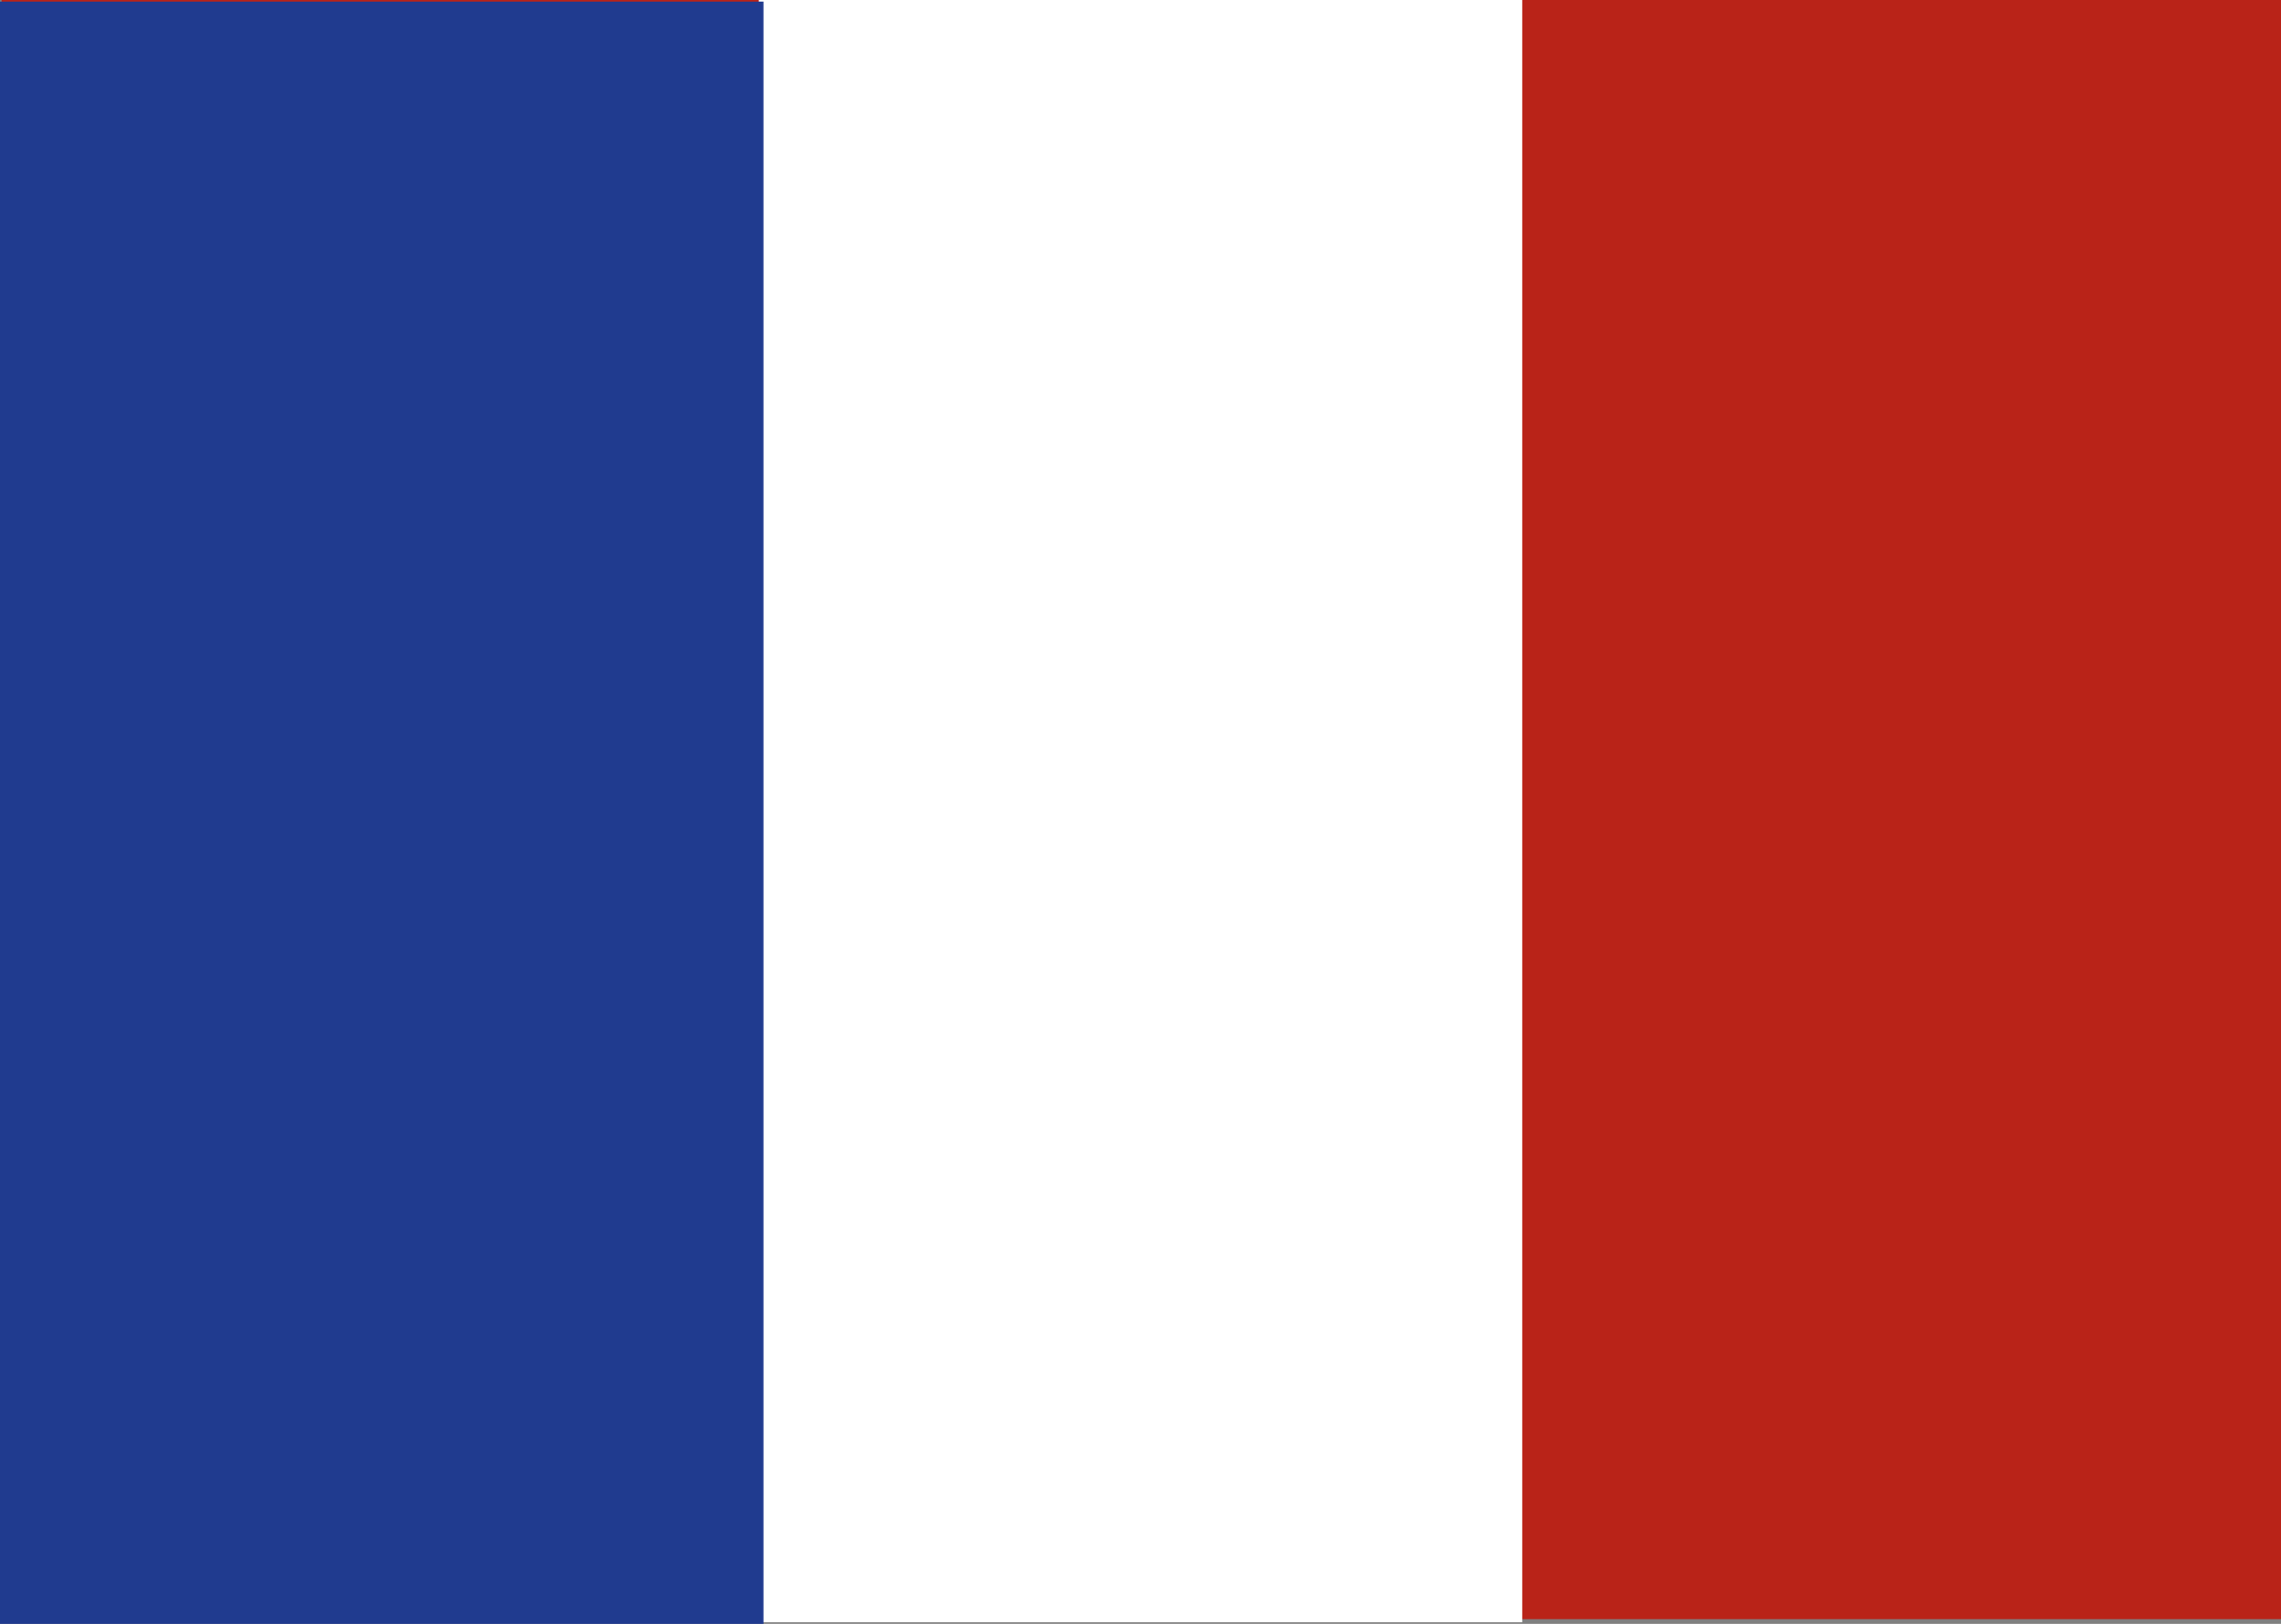
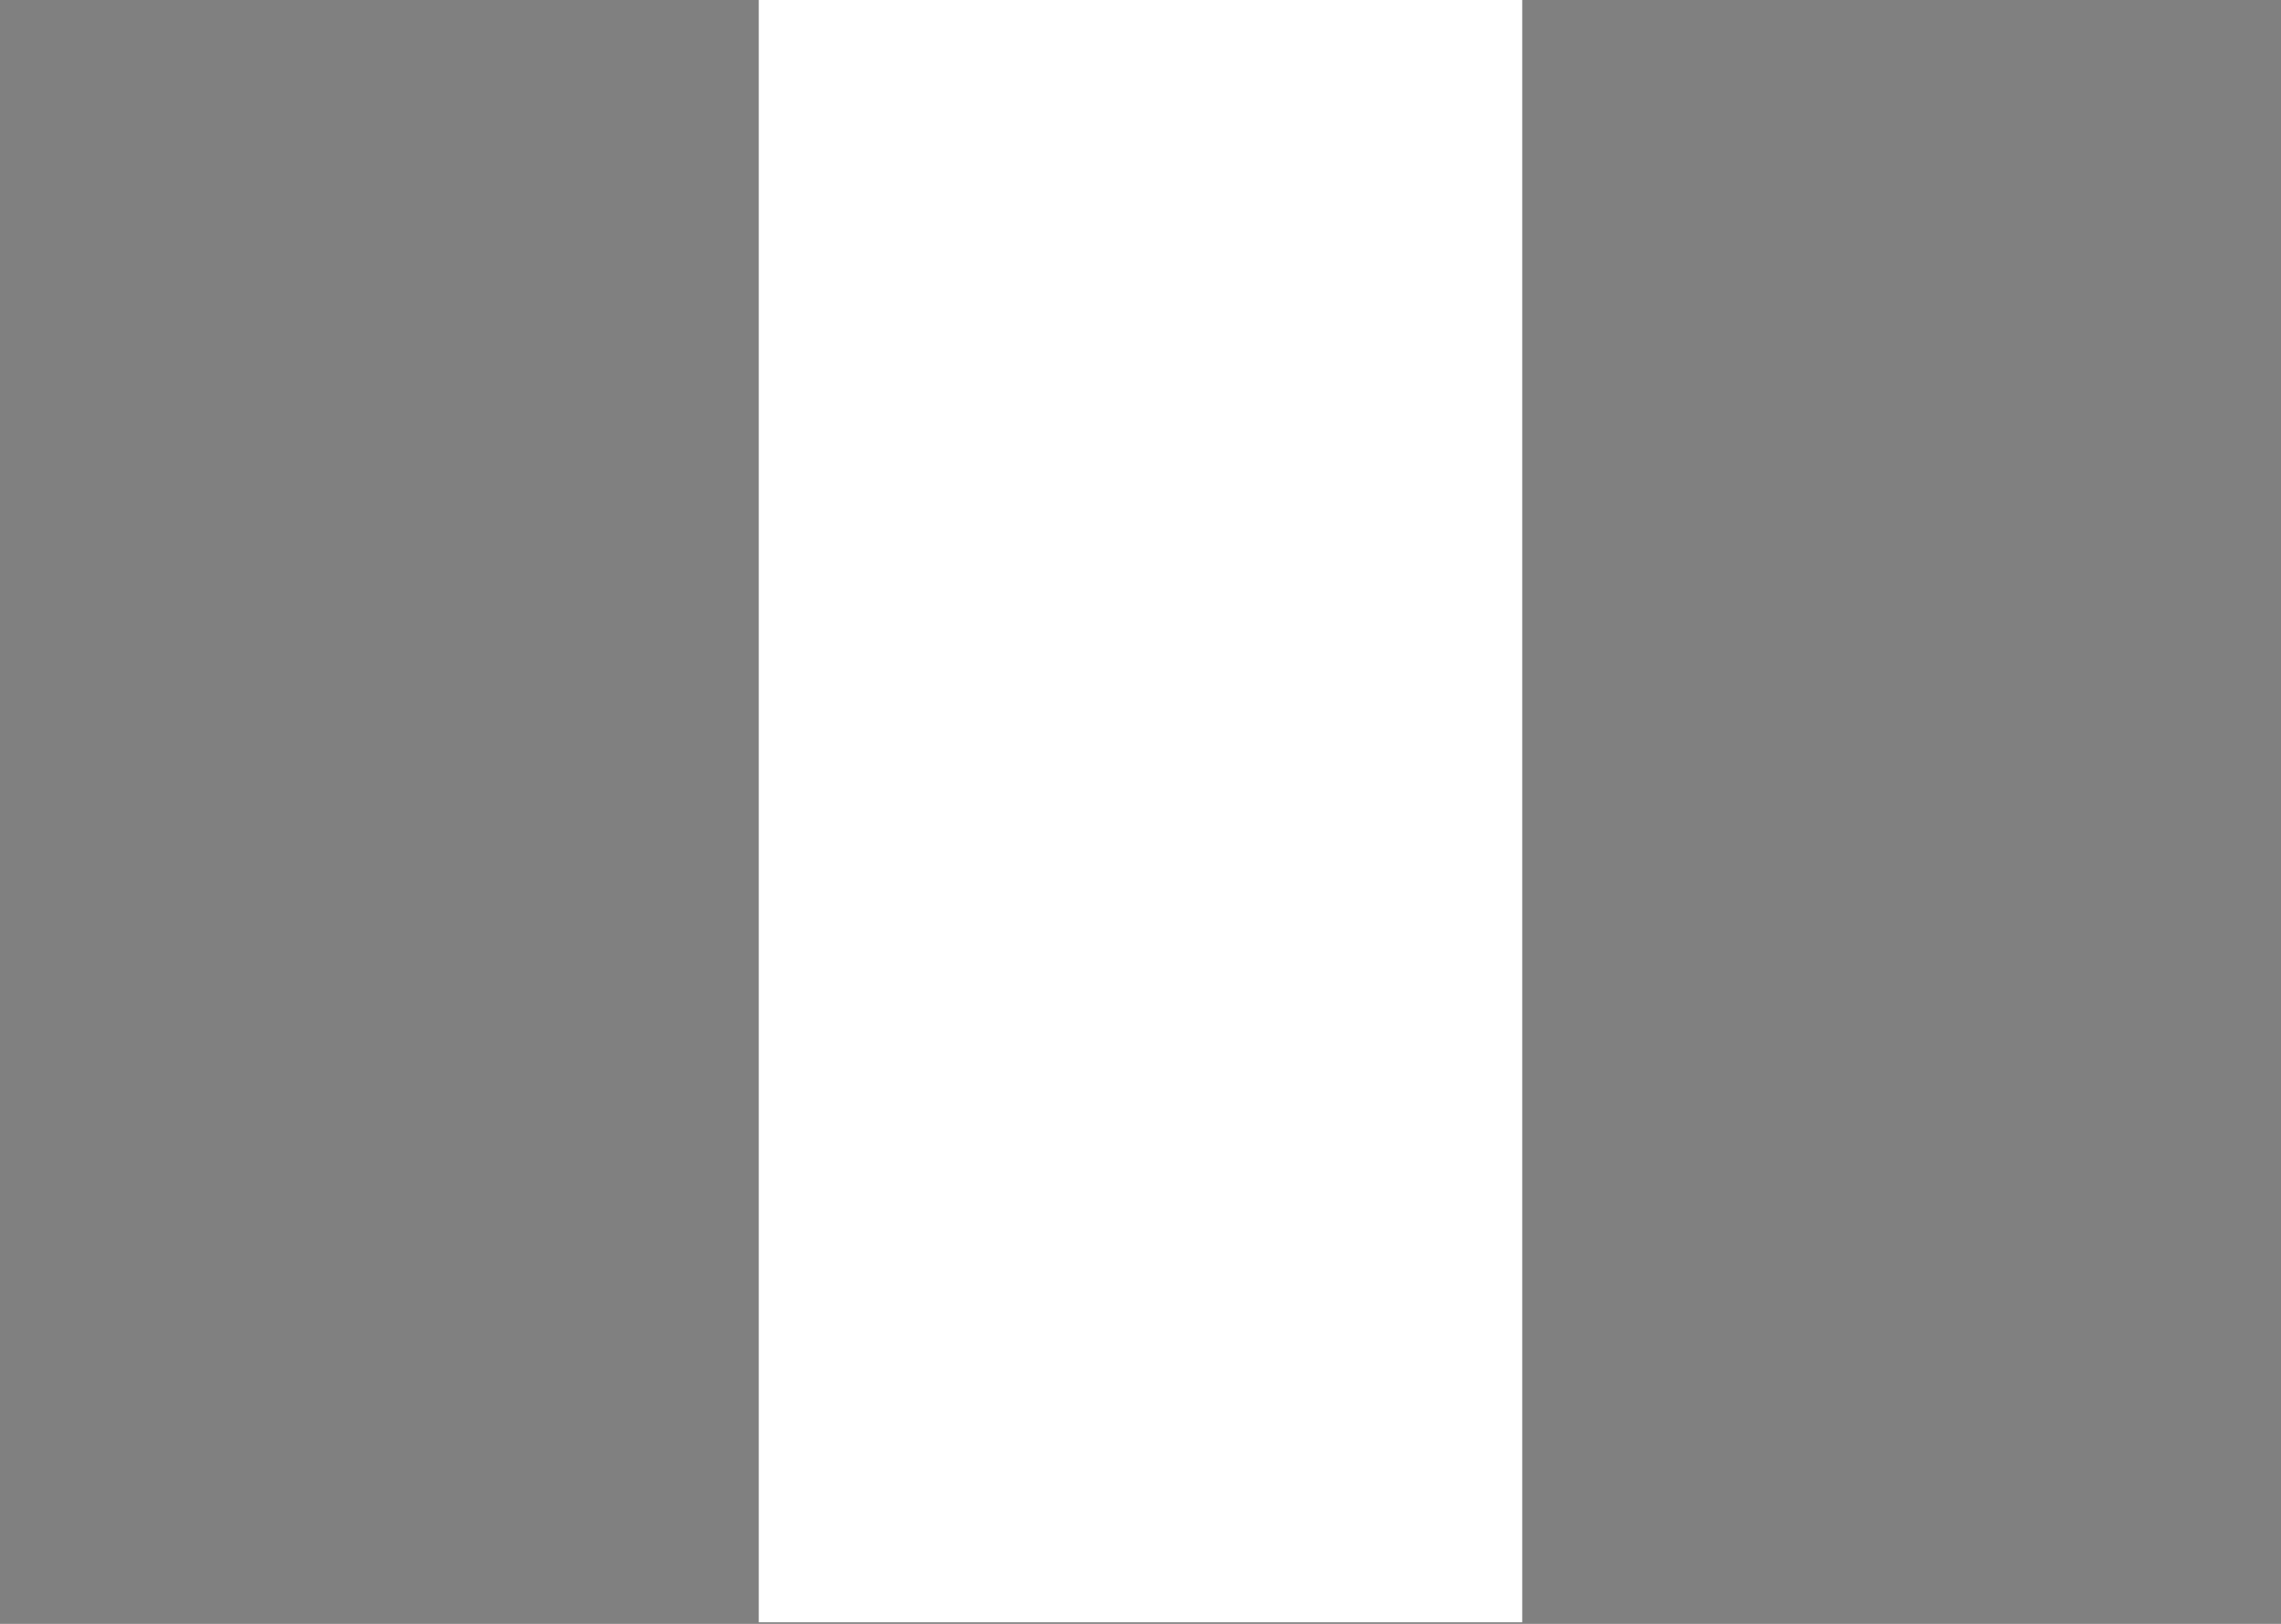
<svg xmlns="http://www.w3.org/2000/svg" version="1.1" id="Calque_1" x="0px" y="0px" viewBox="0 0 145.8 103.8" style="enable-background:new 0 0 145.8 103.8;" xml:space="preserve">
  <rect x="0" y="0" width="145.8" height="103.8" fill="#808080" stroke="none" />
  <style type="text/css">
	.st0{fill:#B92318;}
	.st1{fill:#FFFFFF;}
	.st2{fill:#203B8F;}
</style>
-   <path class="st0" d="M0.1,0v103.5h145.7V0H0.1z" />
  <rect x="48.5" y="0" class="st1" width="48.8" height="103.7" />
-   <rect y="0.1" class="st2" width="48.8" height="103.7" />
</svg>